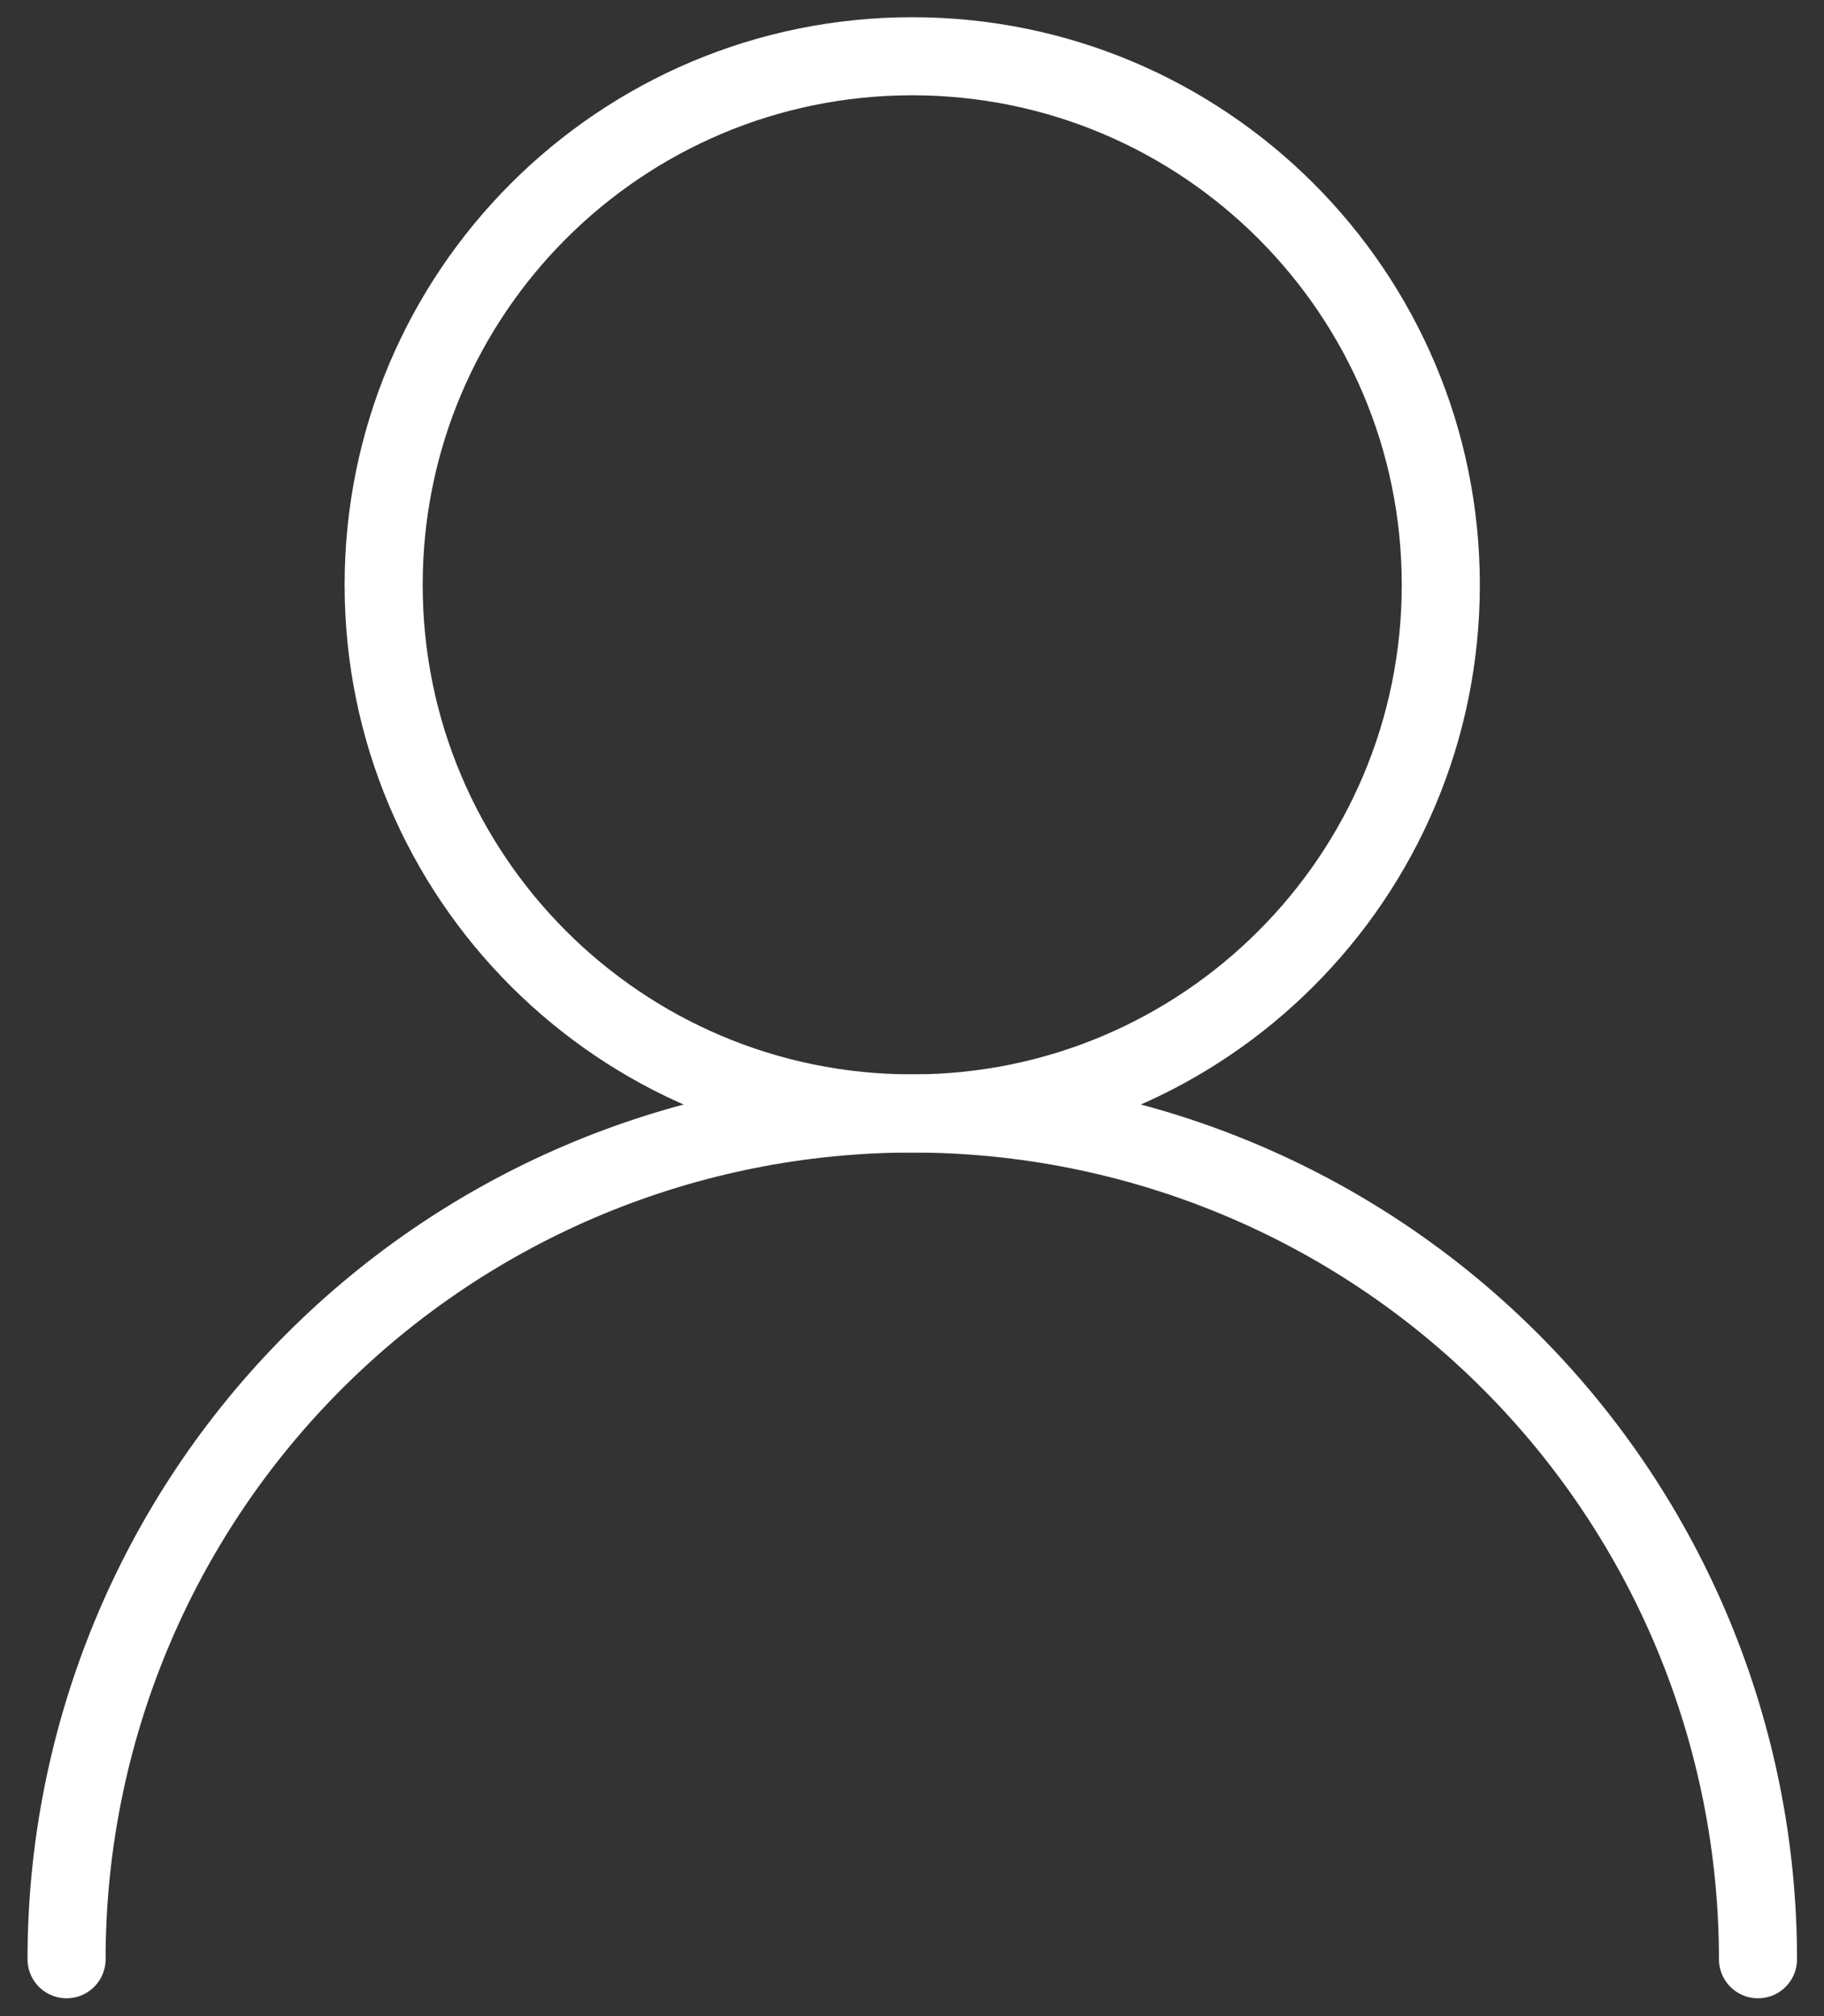
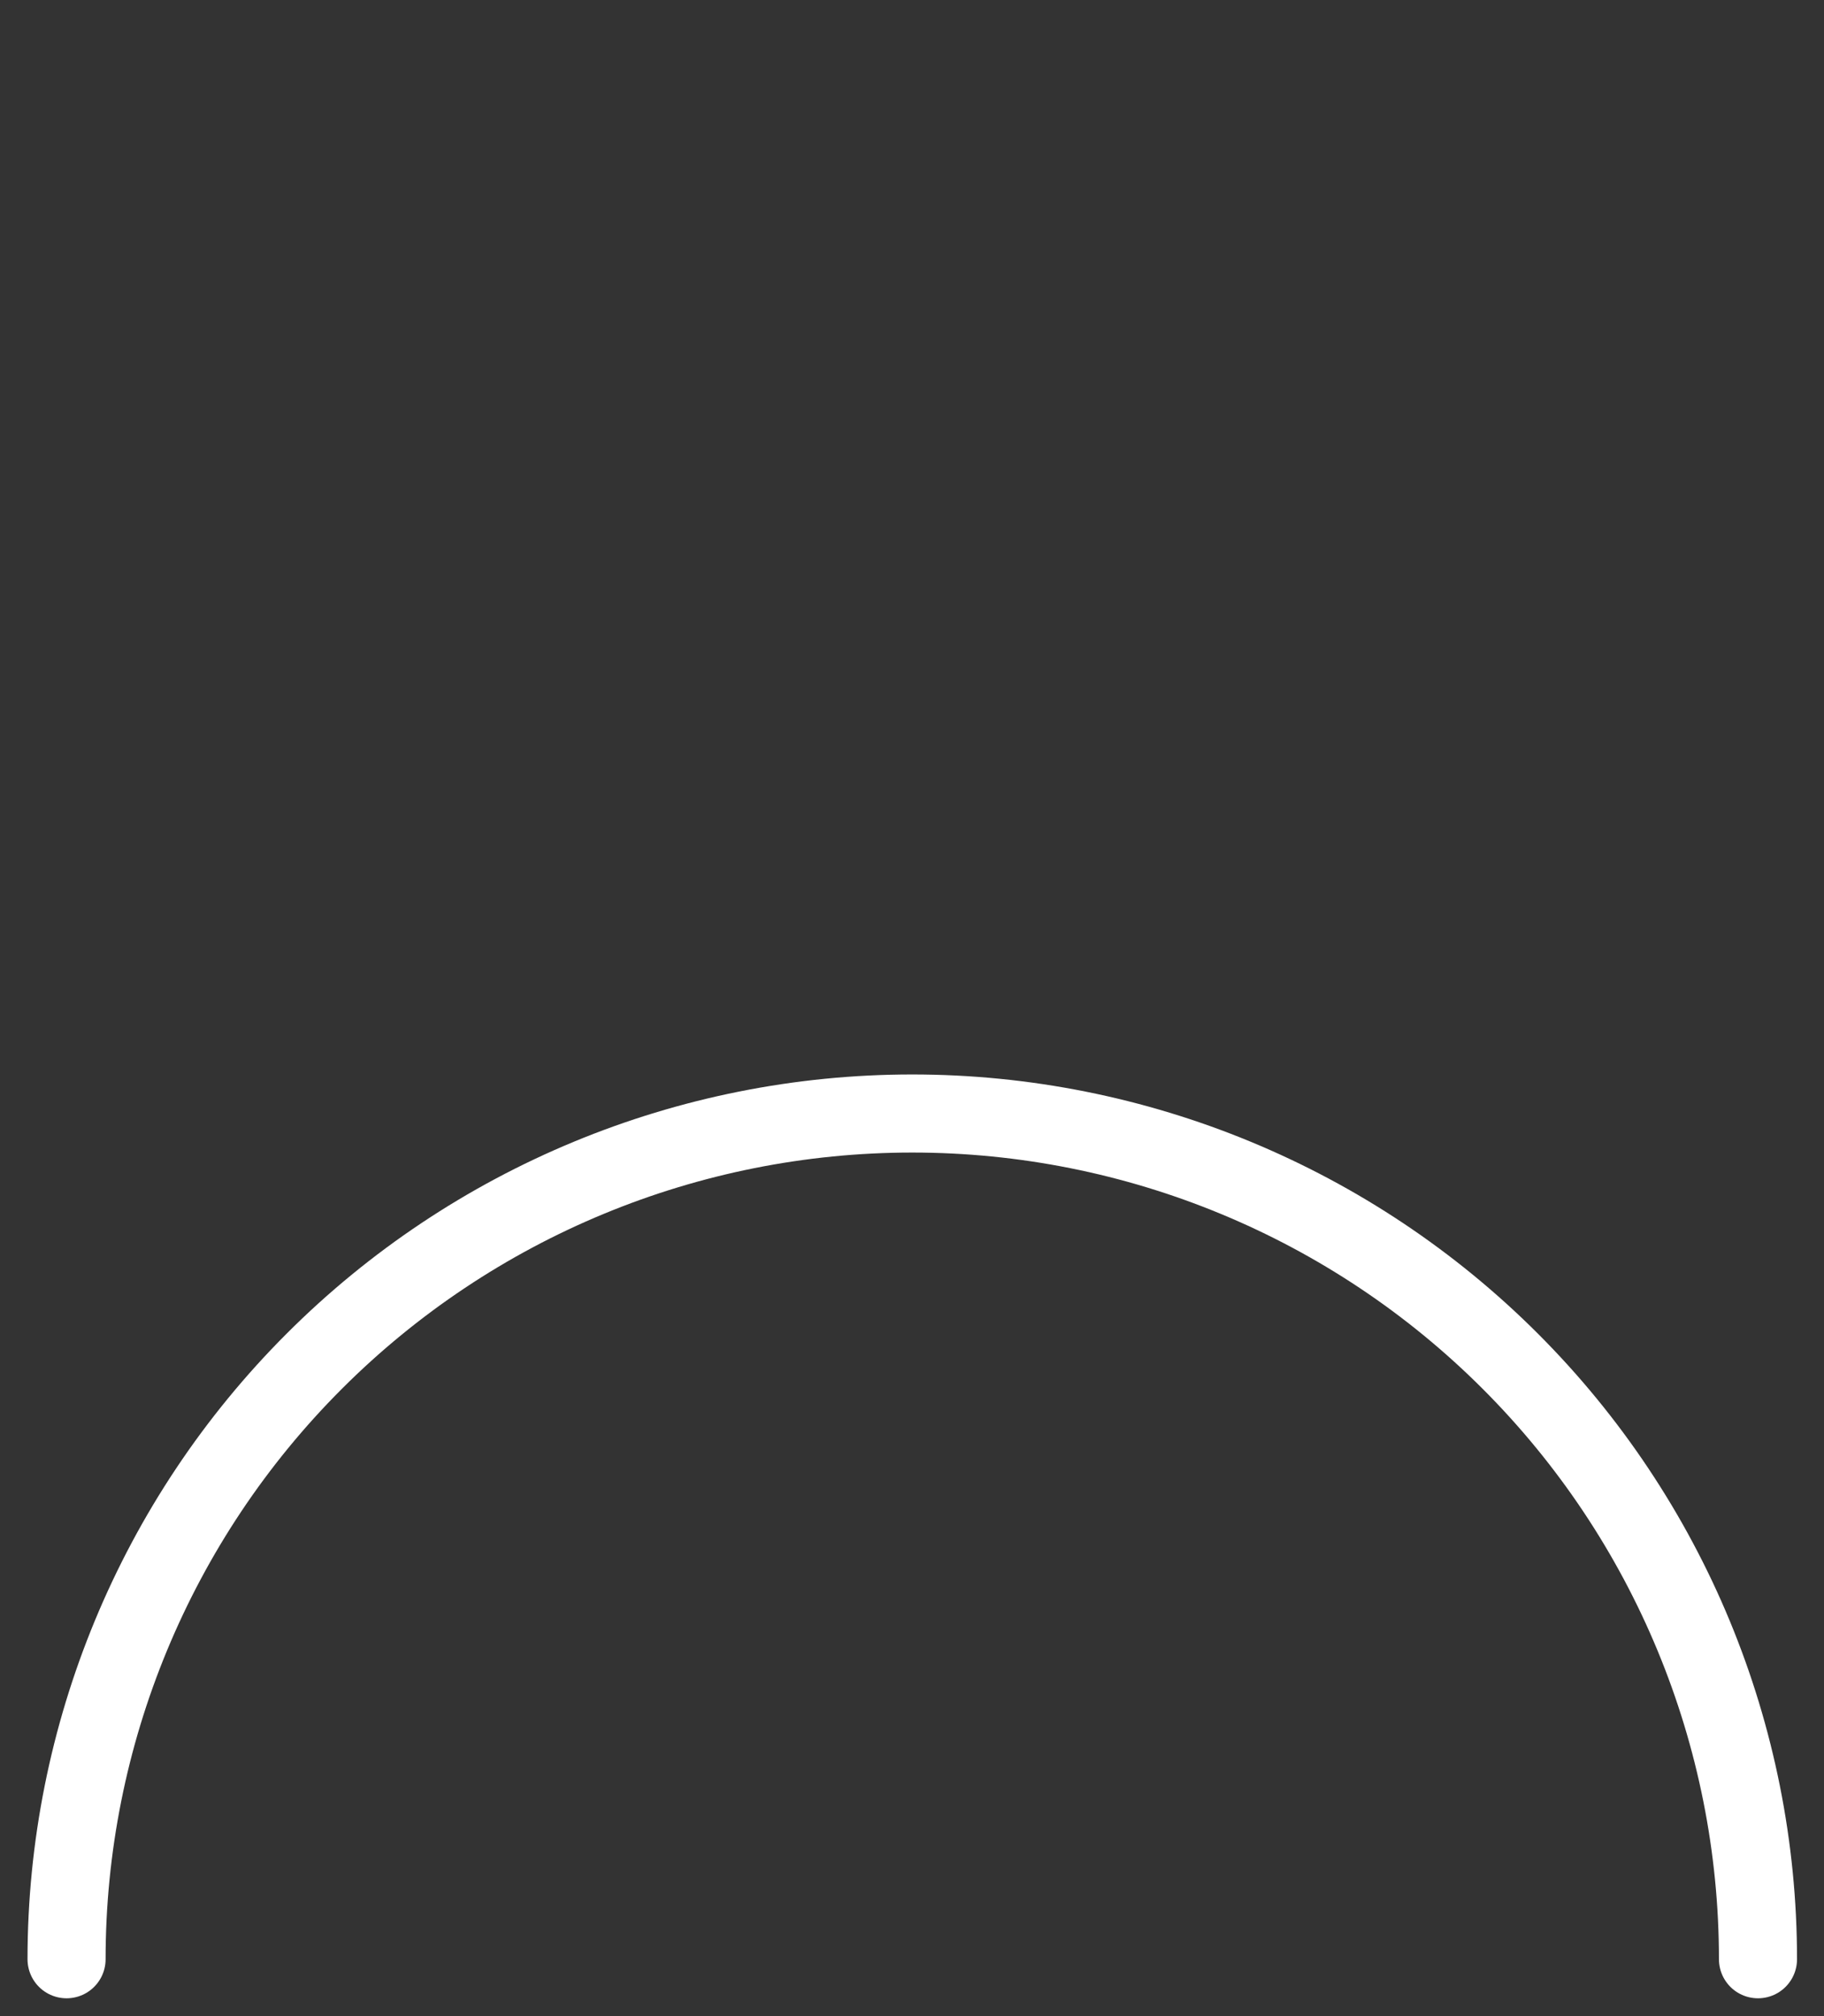
<svg xmlns="http://www.w3.org/2000/svg" width="57" height="63" viewBox="0 0 57 63" fill="none">
  <rect x="0" y="0" width="57" height="63" fill="#333333" stroke="none" />
-   <path d="M28.507 34.793C37.629 34.793 45.025 27.398 45.025 18.276C45.025 9.153 37.629 1.758 28.507 1.758C19.384 1.758 11.989 9.153 11.989 18.276C11.989 27.398 19.384 34.793 28.507 34.793Z" stroke="white" stroke-width="2.44" stroke-linecap="round" stroke-linejoin="round" />
  <path d="M54.937 61.223C54.937 54.214 52.152 47.492 47.196 42.536C42.24 37.579 35.517 34.795 28.508 34.795C21.499 34.795 14.777 37.579 9.821 42.536C4.864 47.492 2.08 54.214 2.08 61.223" stroke="white" stroke-width="2.44" stroke-linecap="round" stroke-linejoin="round" />
</svg>